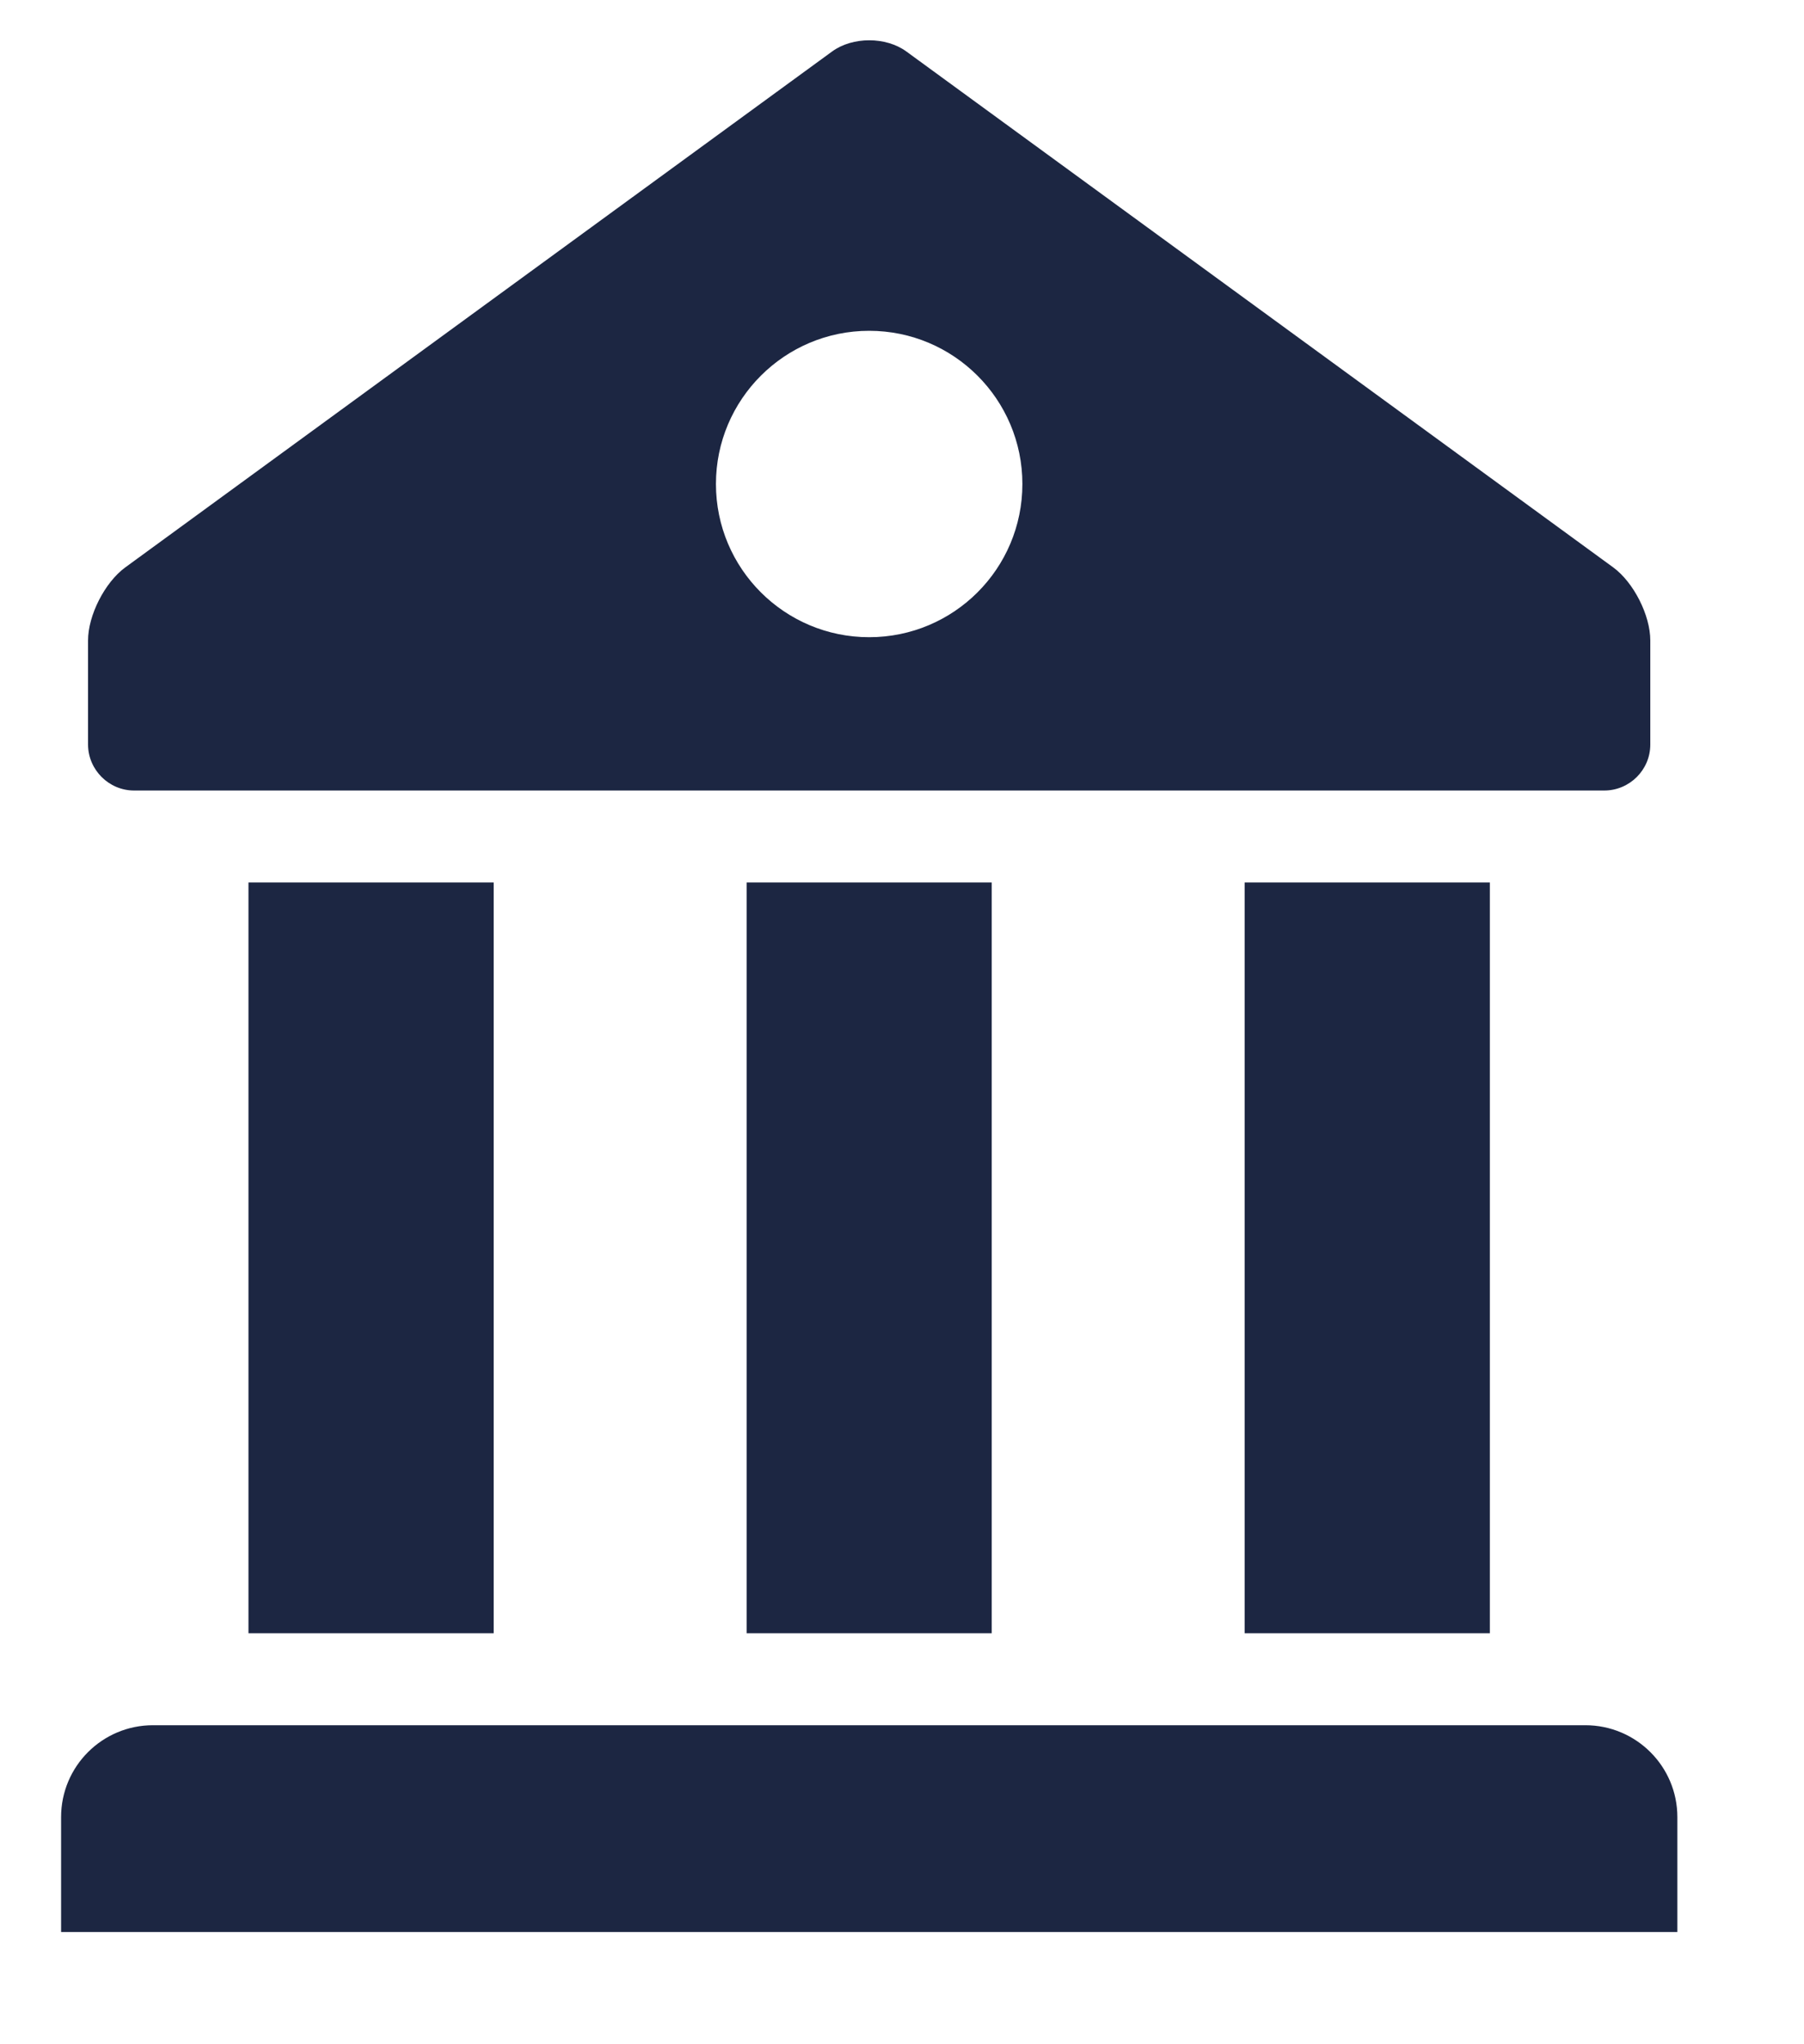
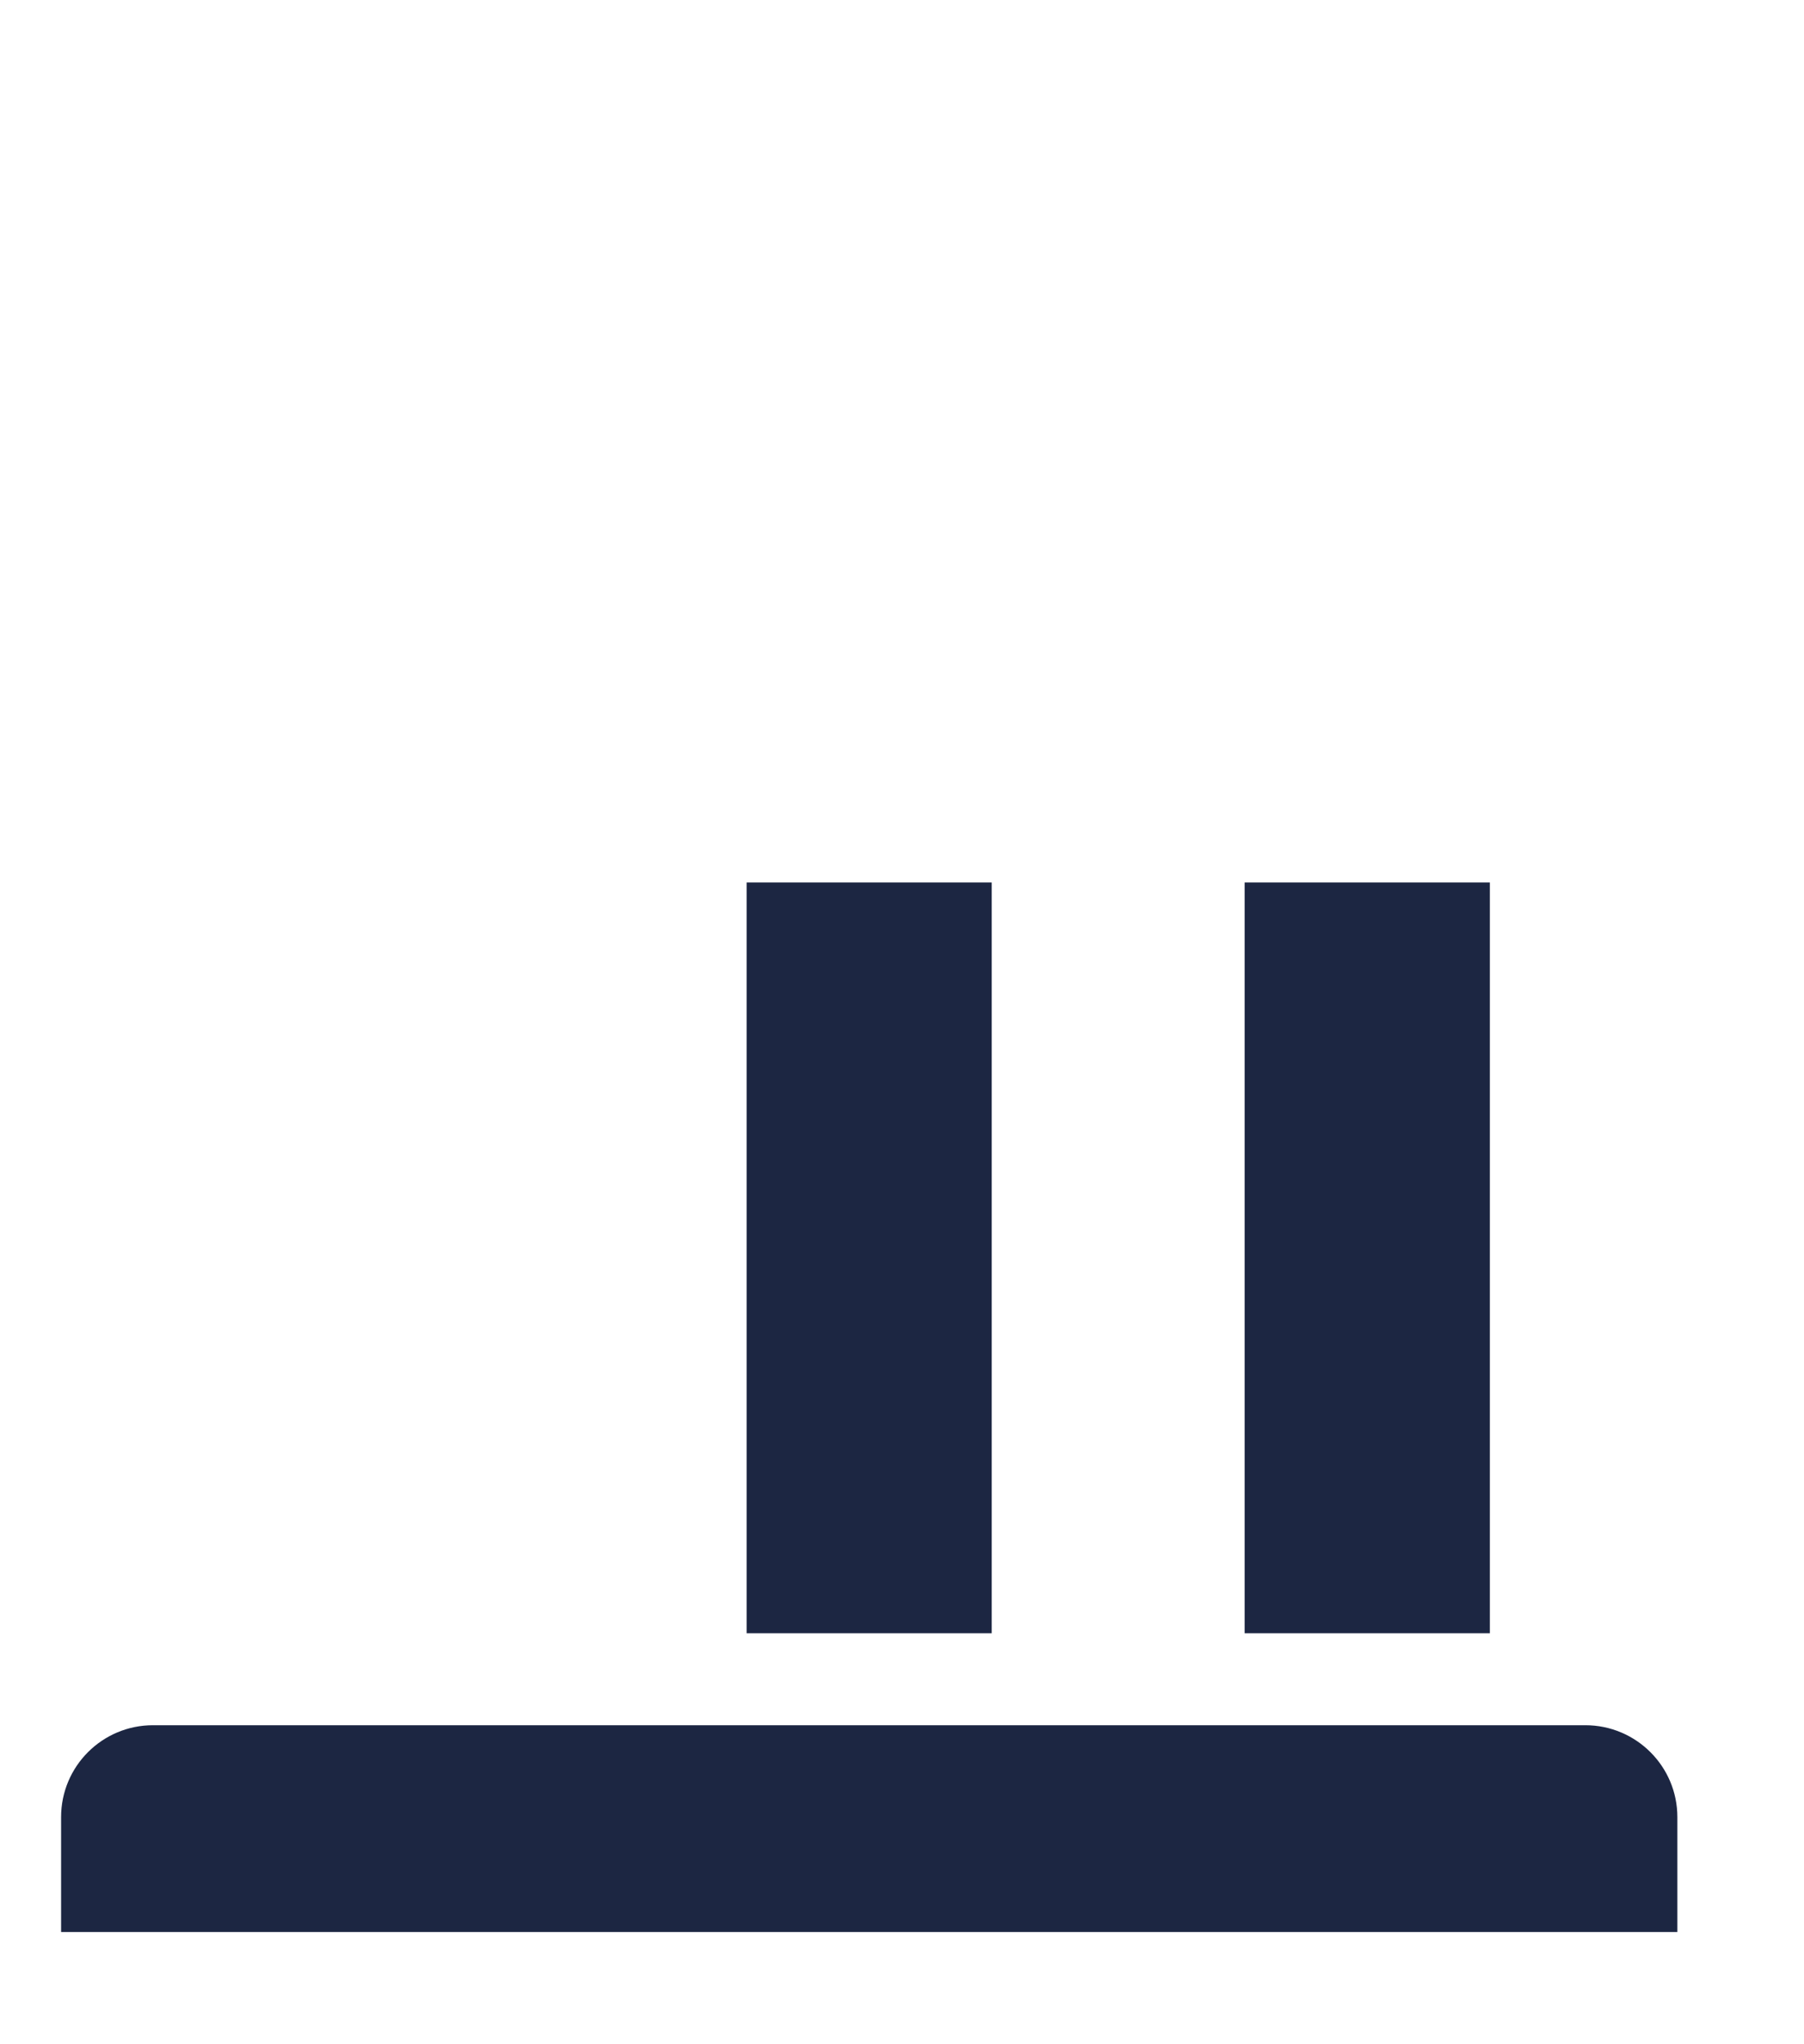
<svg xmlns="http://www.w3.org/2000/svg" width="15" height="17" viewBox="0 0 15 17" fill="none">
-   <path d="M4.105 7.339H2.066V13.582H4.105V7.339Z" fill="#1C2642" />
  <path d="M8.246 7.339H6.208V13.582H8.246V7.339Z" fill="#1C2642" />
-   <path d="M12.388 7.339H10.349V13.582H12.388V7.339Z" fill="#1C2642" />
-   <path d="M1.115 6.574H13.339C13.55 6.574 13.722 6.402 13.722 6.192V5.326C13.722 5.116 13.583 4.842 13.413 4.718L7.536 0.428C7.366 0.304 7.089 0.304 6.919 0.428L1.041 4.719C0.872 4.843 0.732 5.116 0.732 5.327V6.192C0.733 6.402 0.905 6.574 1.115 6.574ZM7.227 2.751C7.931 2.751 8.501 3.322 8.501 4.025C8.501 4.729 7.931 5.299 7.227 5.299C6.524 5.299 5.953 4.729 5.953 4.025C5.953 3.322 6.524 2.751 7.227 2.751Z" fill="#1C2642" />
+   <path d="M12.388 7.339H10.349V13.582H12.388V7.339" fill="#1C2642" />
  <path d="M13.182 14.347H1.272C0.85 14.347 0.508 14.689 0.508 15.111V16.067H13.947V15.111C13.947 14.689 13.604 14.347 13.182 14.347Z" fill="#1C2642" />
</svg>